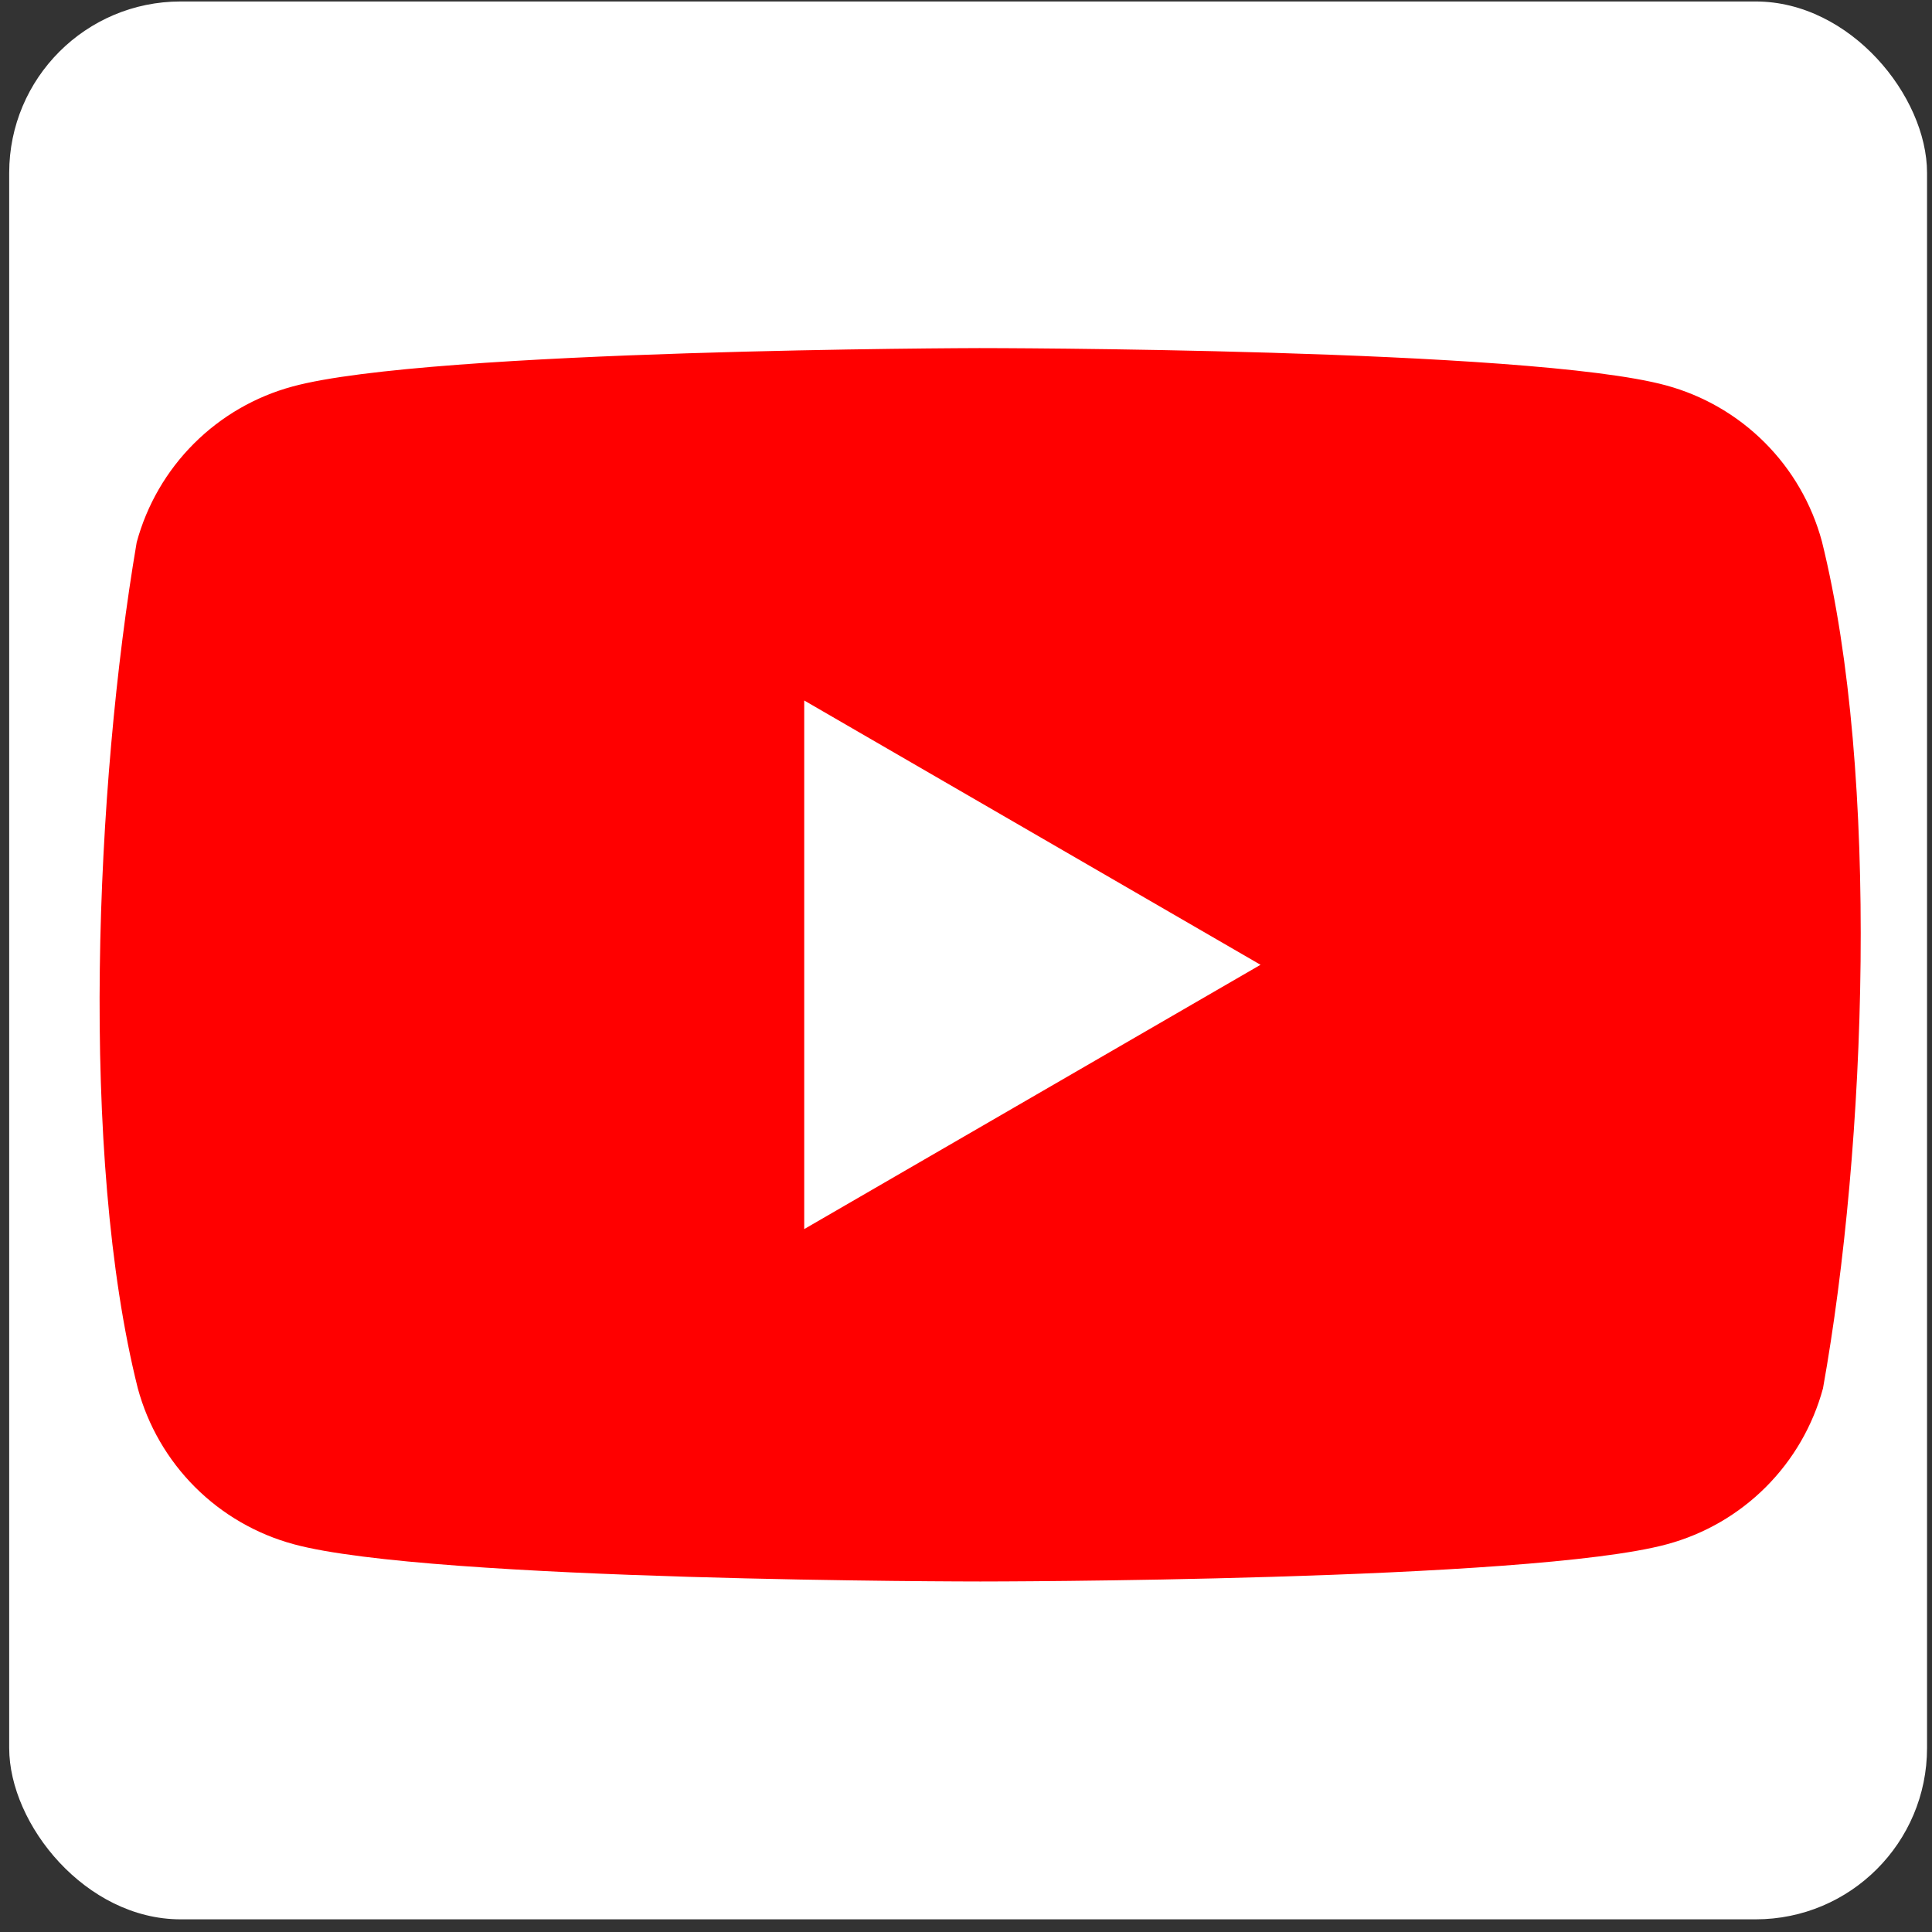
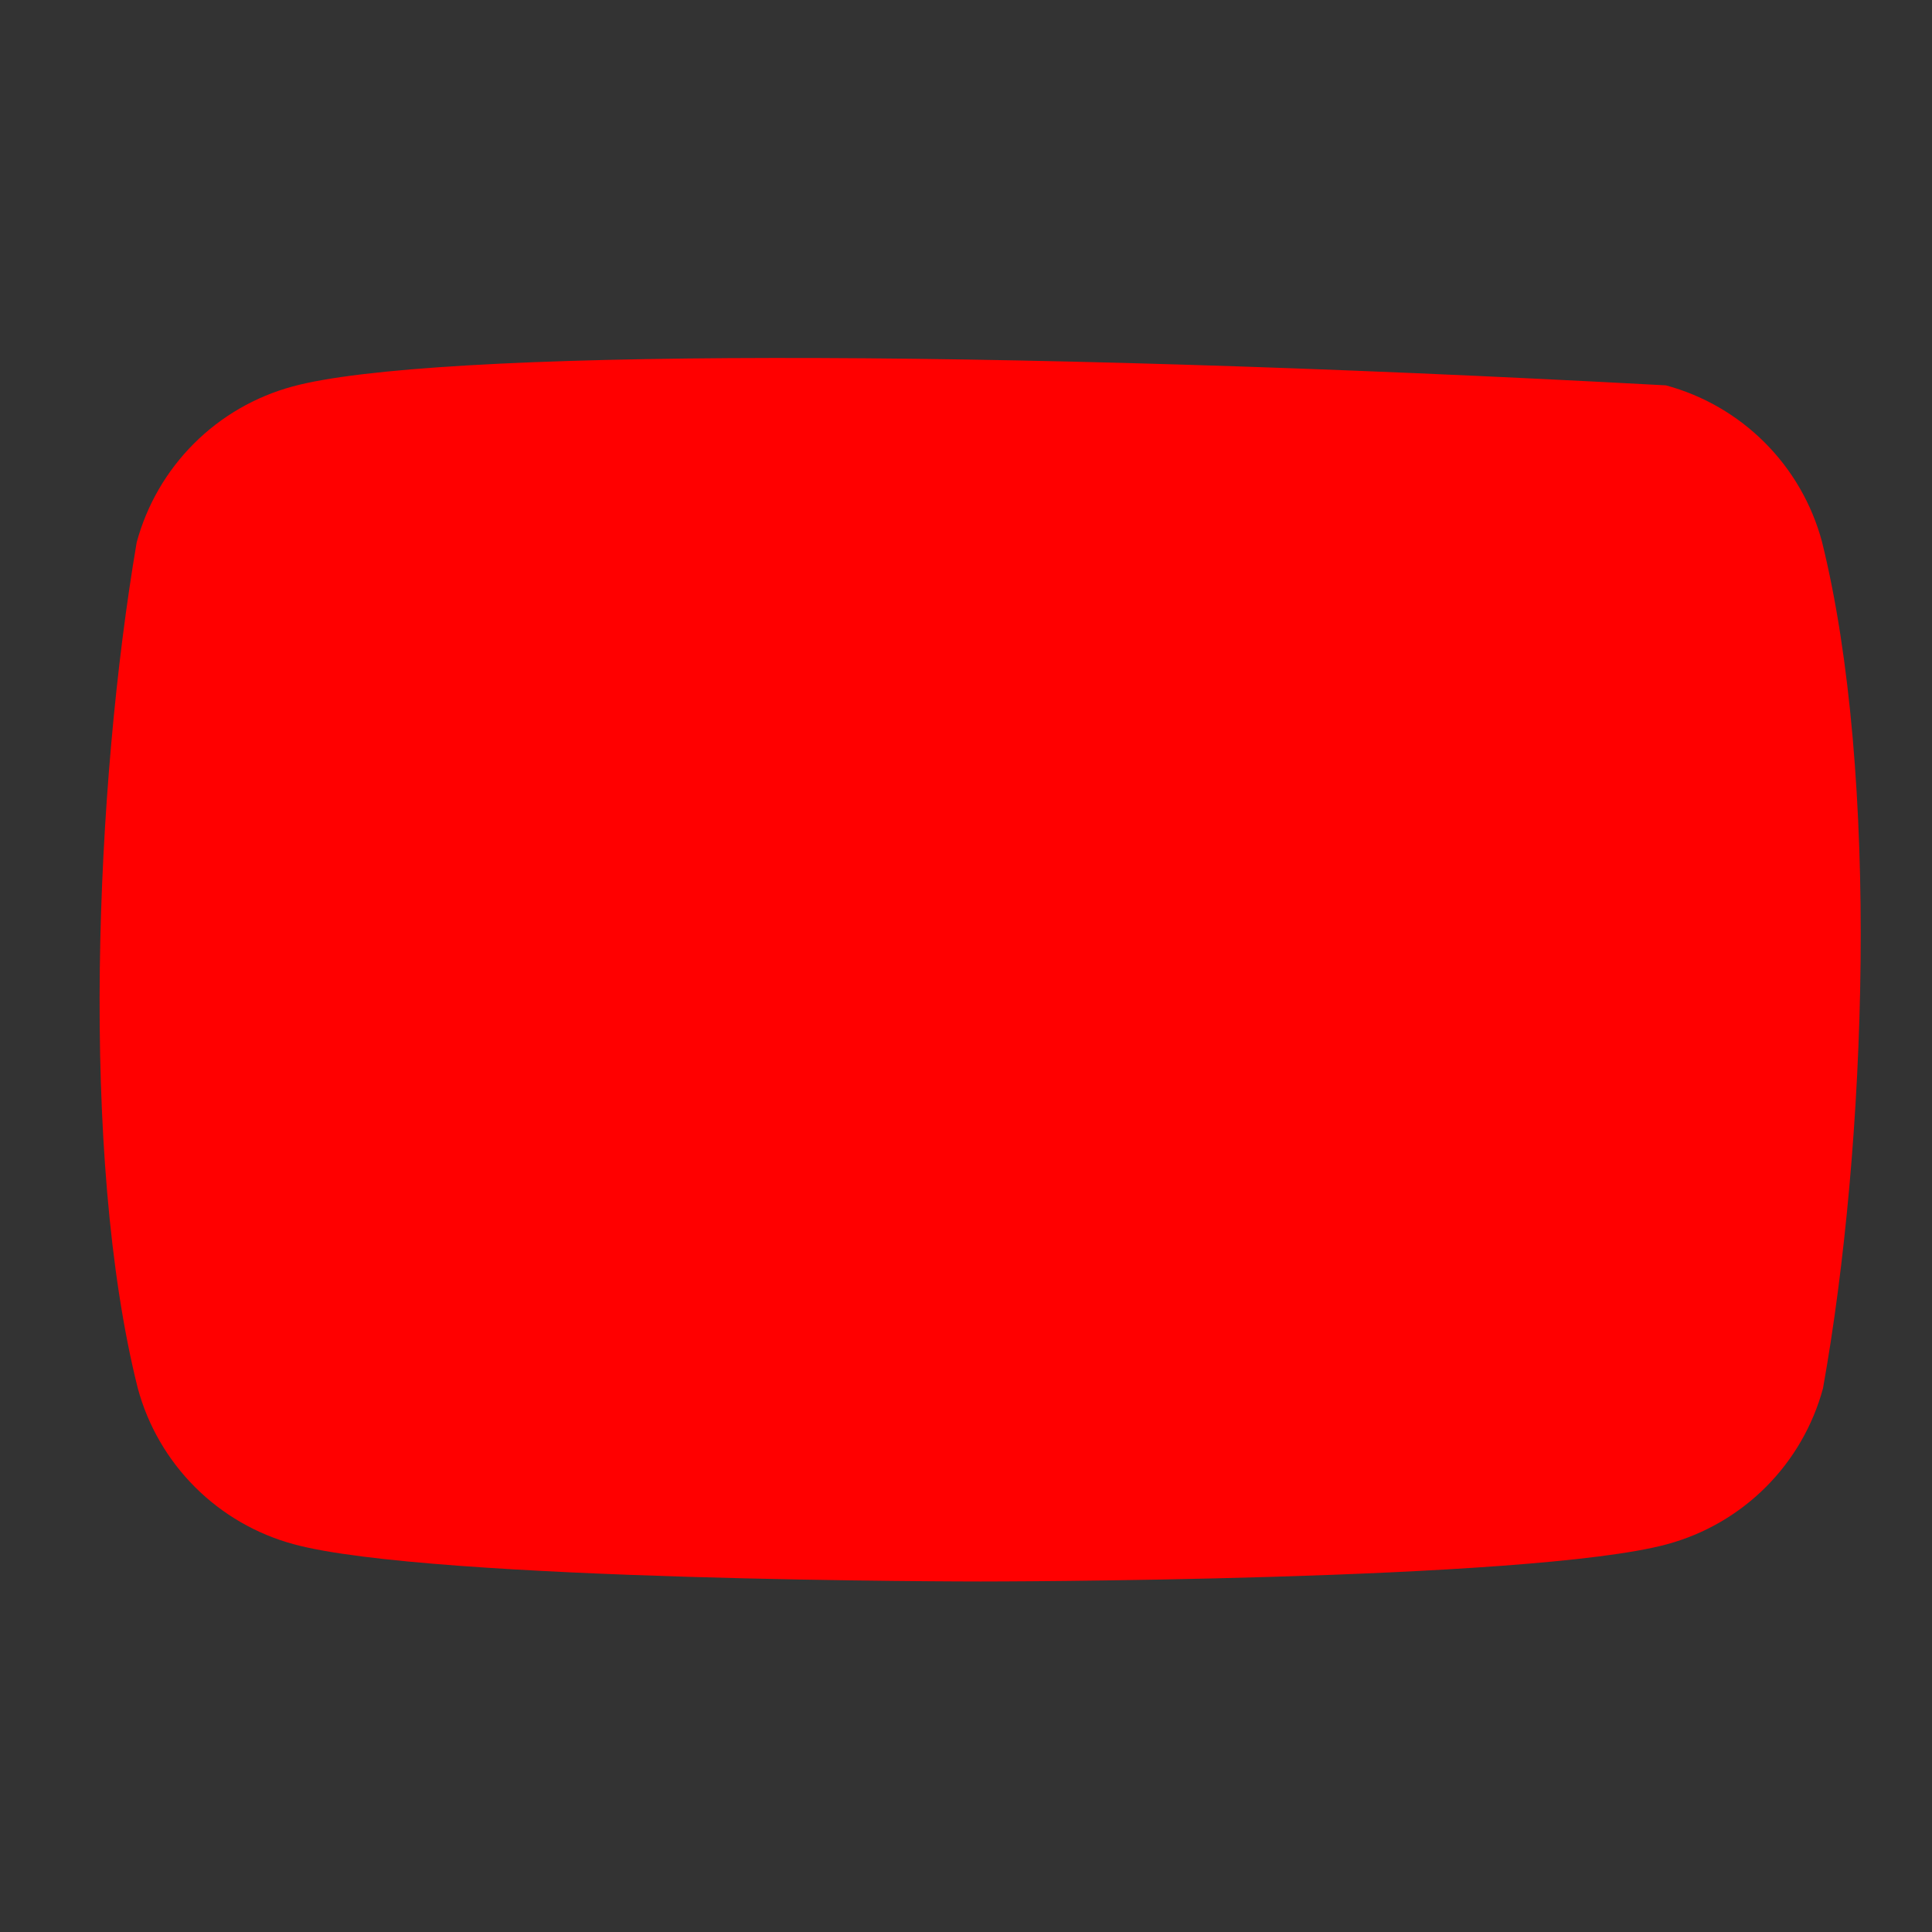
<svg xmlns="http://www.w3.org/2000/svg" width="99" height="99" viewBox="0 0 99 99" fill="none">
  <rect x="0" y="0" width="99" height="99" fill="#333333" stroke="none" />
-   <rect x="0.471" y="0.076" width="98.275" height="98.275" rx="8.781" fill="white" />
-   <path d="M93.356 27.734C92.838 25.821 91.829 24.077 90.427 22.676C89.026 21.275 87.282 20.265 85.369 19.747C78.366 17.837 50.181 17.837 50.181 17.837C50.181 17.837 21.994 17.895 14.991 19.805C13.078 20.323 11.334 21.332 9.933 22.734C8.531 24.135 7.522 25.879 7.004 27.792C4.886 40.236 4.064 59.196 7.062 71.142C7.58 73.055 8.59 74.799 9.991 76.2C11.392 77.601 13.136 78.611 15.049 79.129C22.052 81.039 50.238 81.039 50.238 81.039C50.238 81.039 78.424 81.039 85.427 79.129C87.34 78.611 89.084 77.601 90.485 76.2C91.886 74.799 92.896 73.055 93.414 71.142C95.648 58.681 96.337 39.732 93.356 27.734Z" fill="#FF0000" />
-   <path d="M41.21 62.981L64.592 49.438L41.21 35.895V62.981Z" fill="white" />
+   <path d="M93.356 27.734C92.838 25.821 91.829 24.077 90.427 22.676C89.026 21.275 87.282 20.265 85.369 19.747C50.181 17.837 21.994 17.895 14.991 19.805C13.078 20.323 11.334 21.332 9.933 22.734C8.531 24.135 7.522 25.879 7.004 27.792C4.886 40.236 4.064 59.196 7.062 71.142C7.58 73.055 8.59 74.799 9.991 76.2C11.392 77.601 13.136 78.611 15.049 79.129C22.052 81.039 50.238 81.039 50.238 81.039C50.238 81.039 78.424 81.039 85.427 79.129C87.34 78.611 89.084 77.601 90.485 76.2C91.886 74.799 92.896 73.055 93.414 71.142C95.648 58.681 96.337 39.732 93.356 27.734Z" fill="#FF0000" />
</svg>